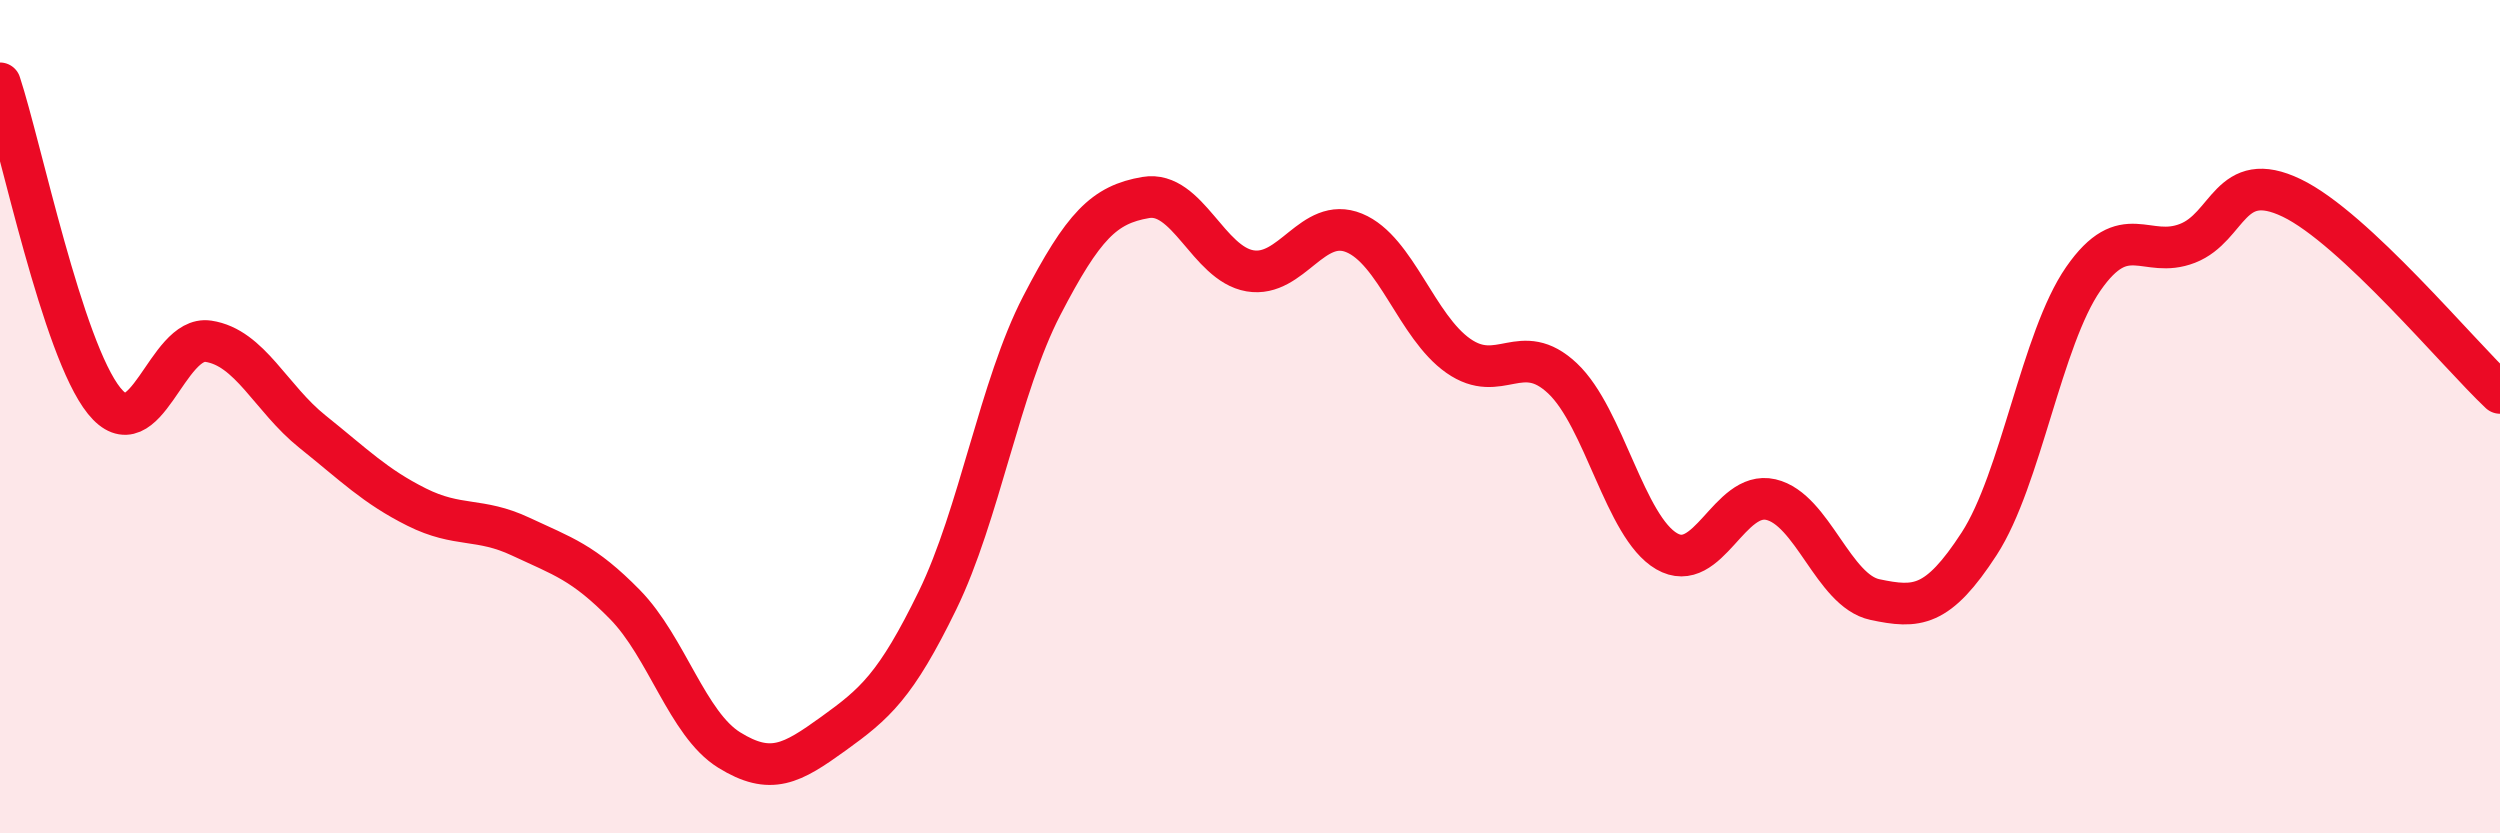
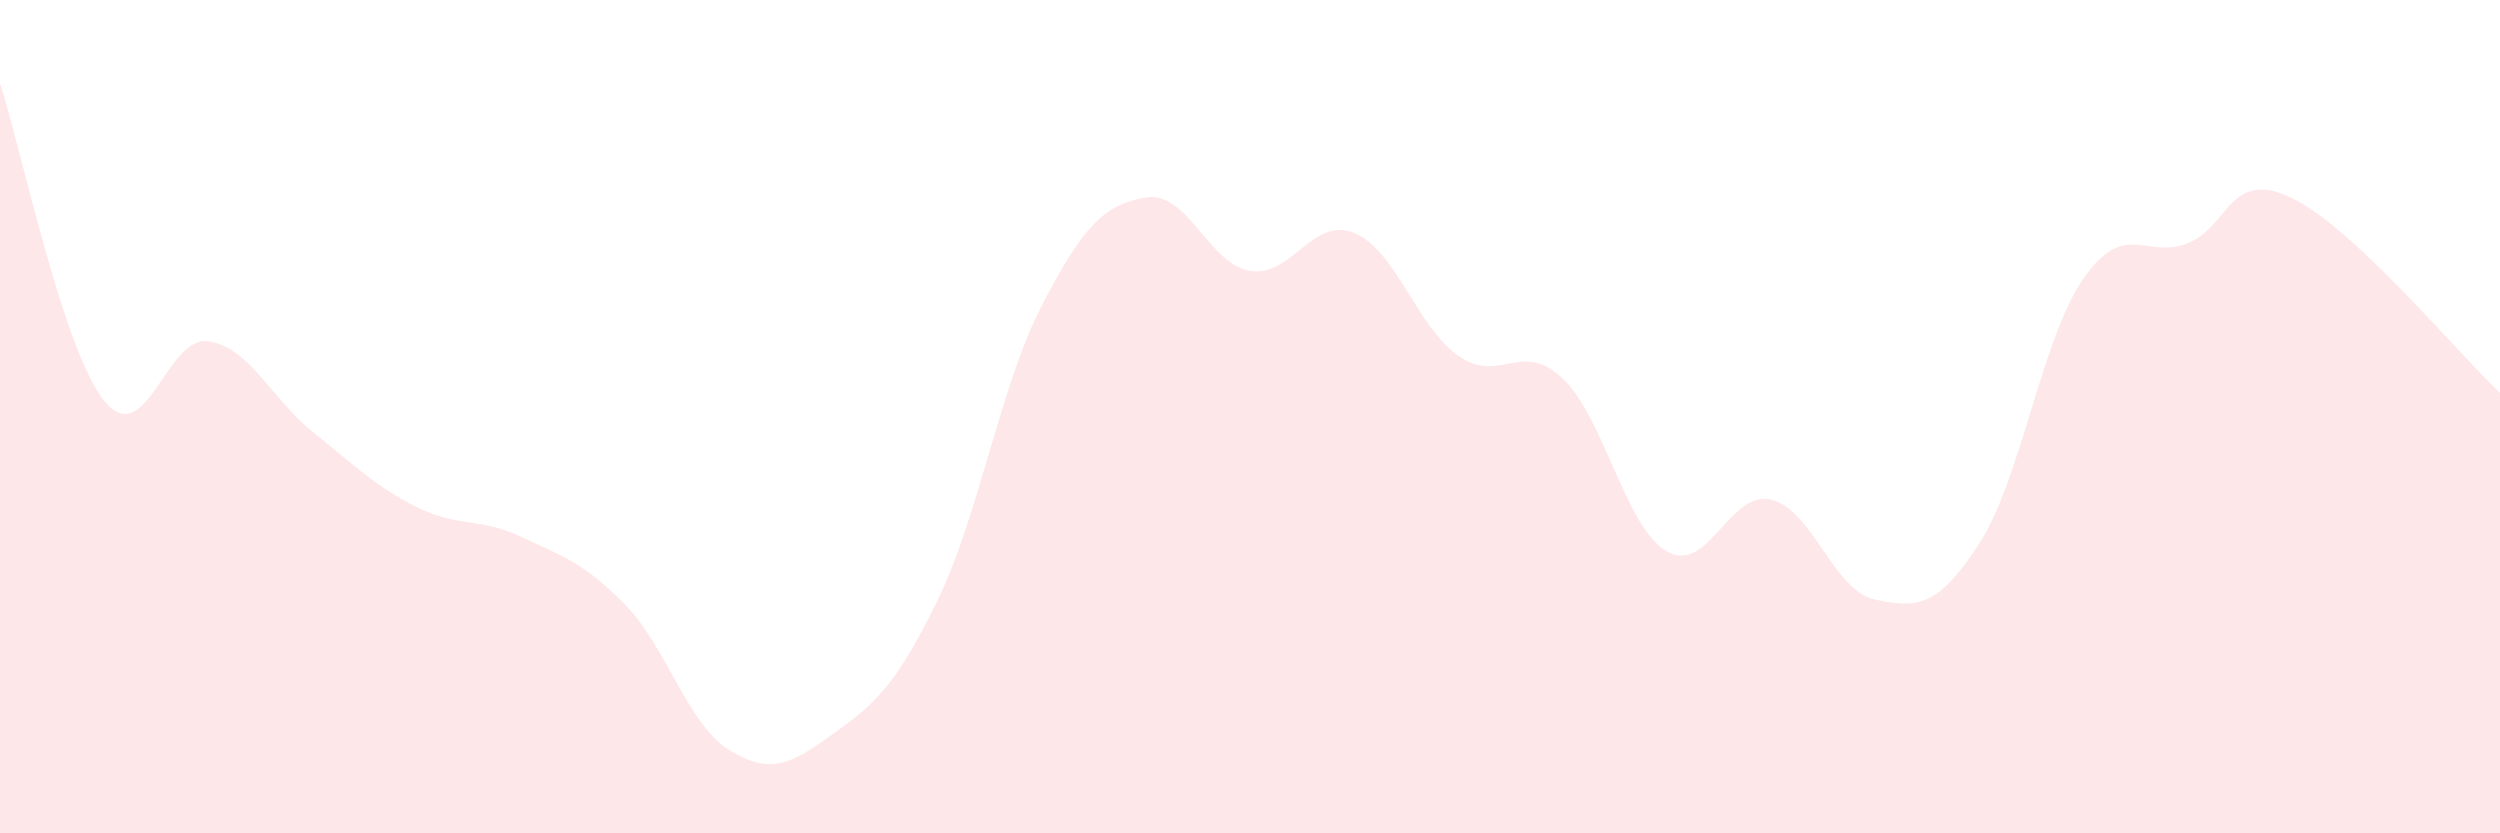
<svg xmlns="http://www.w3.org/2000/svg" width="60" height="20" viewBox="0 0 60 20">
  <path d="M 0,2 C 0.5,3.52 1.5,8.38 2.5,9.62 C 3.5,10.86 4,8.04 5,8.19 C 6,8.34 6.5,9.56 7.5,10.36 C 8.5,11.16 9,11.67 10,12.17 C 11,12.67 11.5,12.41 12.5,12.88 C 13.5,13.35 14,13.49 15,14.51 C 16,15.53 16.5,17.38 17.5,18 C 18.5,18.62 19,18.33 20,17.61 C 21,16.89 21.5,16.46 22.5,14.41 C 23.5,12.36 24,9.27 25,7.34 C 26,5.41 26.5,4.91 27.5,4.74 C 28.5,4.57 29,6.33 30,6.5 C 31,6.67 31.5,5.18 32.5,5.59 C 33.5,6 34,7.84 35,8.54 C 36,9.24 36.5,8.14 37.5,9.08 C 38.5,10.02 39,12.65 40,13.23 C 41,13.81 41.5,11.76 42.5,11.99 C 43.5,12.22 44,14.18 45,14.39 C 46,14.6 46.5,14.59 47.5,13.05 C 48.5,11.51 49,8.13 50,6.69 C 51,5.25 51.5,6.23 52.5,5.84 C 53.5,5.45 53.5,4.03 55,4.75 C 56.5,5.47 59,8.49 60,9.43L60 20L0 20Z" fill="#EB0A25" opacity="0.1" stroke-linecap="round" stroke-linejoin="round" />
-   <path d="M 0,2 C 0.5,3.52 1.5,8.38 2.5,9.62 C 3.5,10.86 4,8.04 5,8.19 C 6,8.34 6.5,9.56 7.5,10.36 C 8.5,11.16 9,11.67 10,12.17 C 11,12.67 11.5,12.41 12.5,12.88 C 13.5,13.35 14,13.49 15,14.51 C 16,15.53 16.5,17.38 17.5,18 C 18.5,18.62 19,18.33 20,17.61 C 21,16.89 21.5,16.46 22.5,14.41 C 23.5,12.36 24,9.27 25,7.34 C 26,5.41 26.5,4.91 27.5,4.74 C 28.5,4.57 29,6.33 30,6.5 C 31,6.67 31.5,5.18 32.5,5.59 C 33.5,6 34,7.84 35,8.54 C 36,9.24 36.5,8.14 37.5,9.08 C 38.5,10.02 39,12.65 40,13.23 C 41,13.81 41.5,11.76 42.5,11.99 C 43.5,12.22 44,14.18 45,14.39 C 46,14.6 46.5,14.59 47.5,13.05 C 48.5,11.51 49,8.13 50,6.69 C 51,5.25 51.5,6.23 52.5,5.84 C 53.5,5.45 53.5,4.03 55,4.75 C 56.5,5.47 59,8.49 60,9.43" stroke="#EB0A25" stroke-width="1" fill="none" stroke-linecap="round" stroke-linejoin="round" />
</svg>